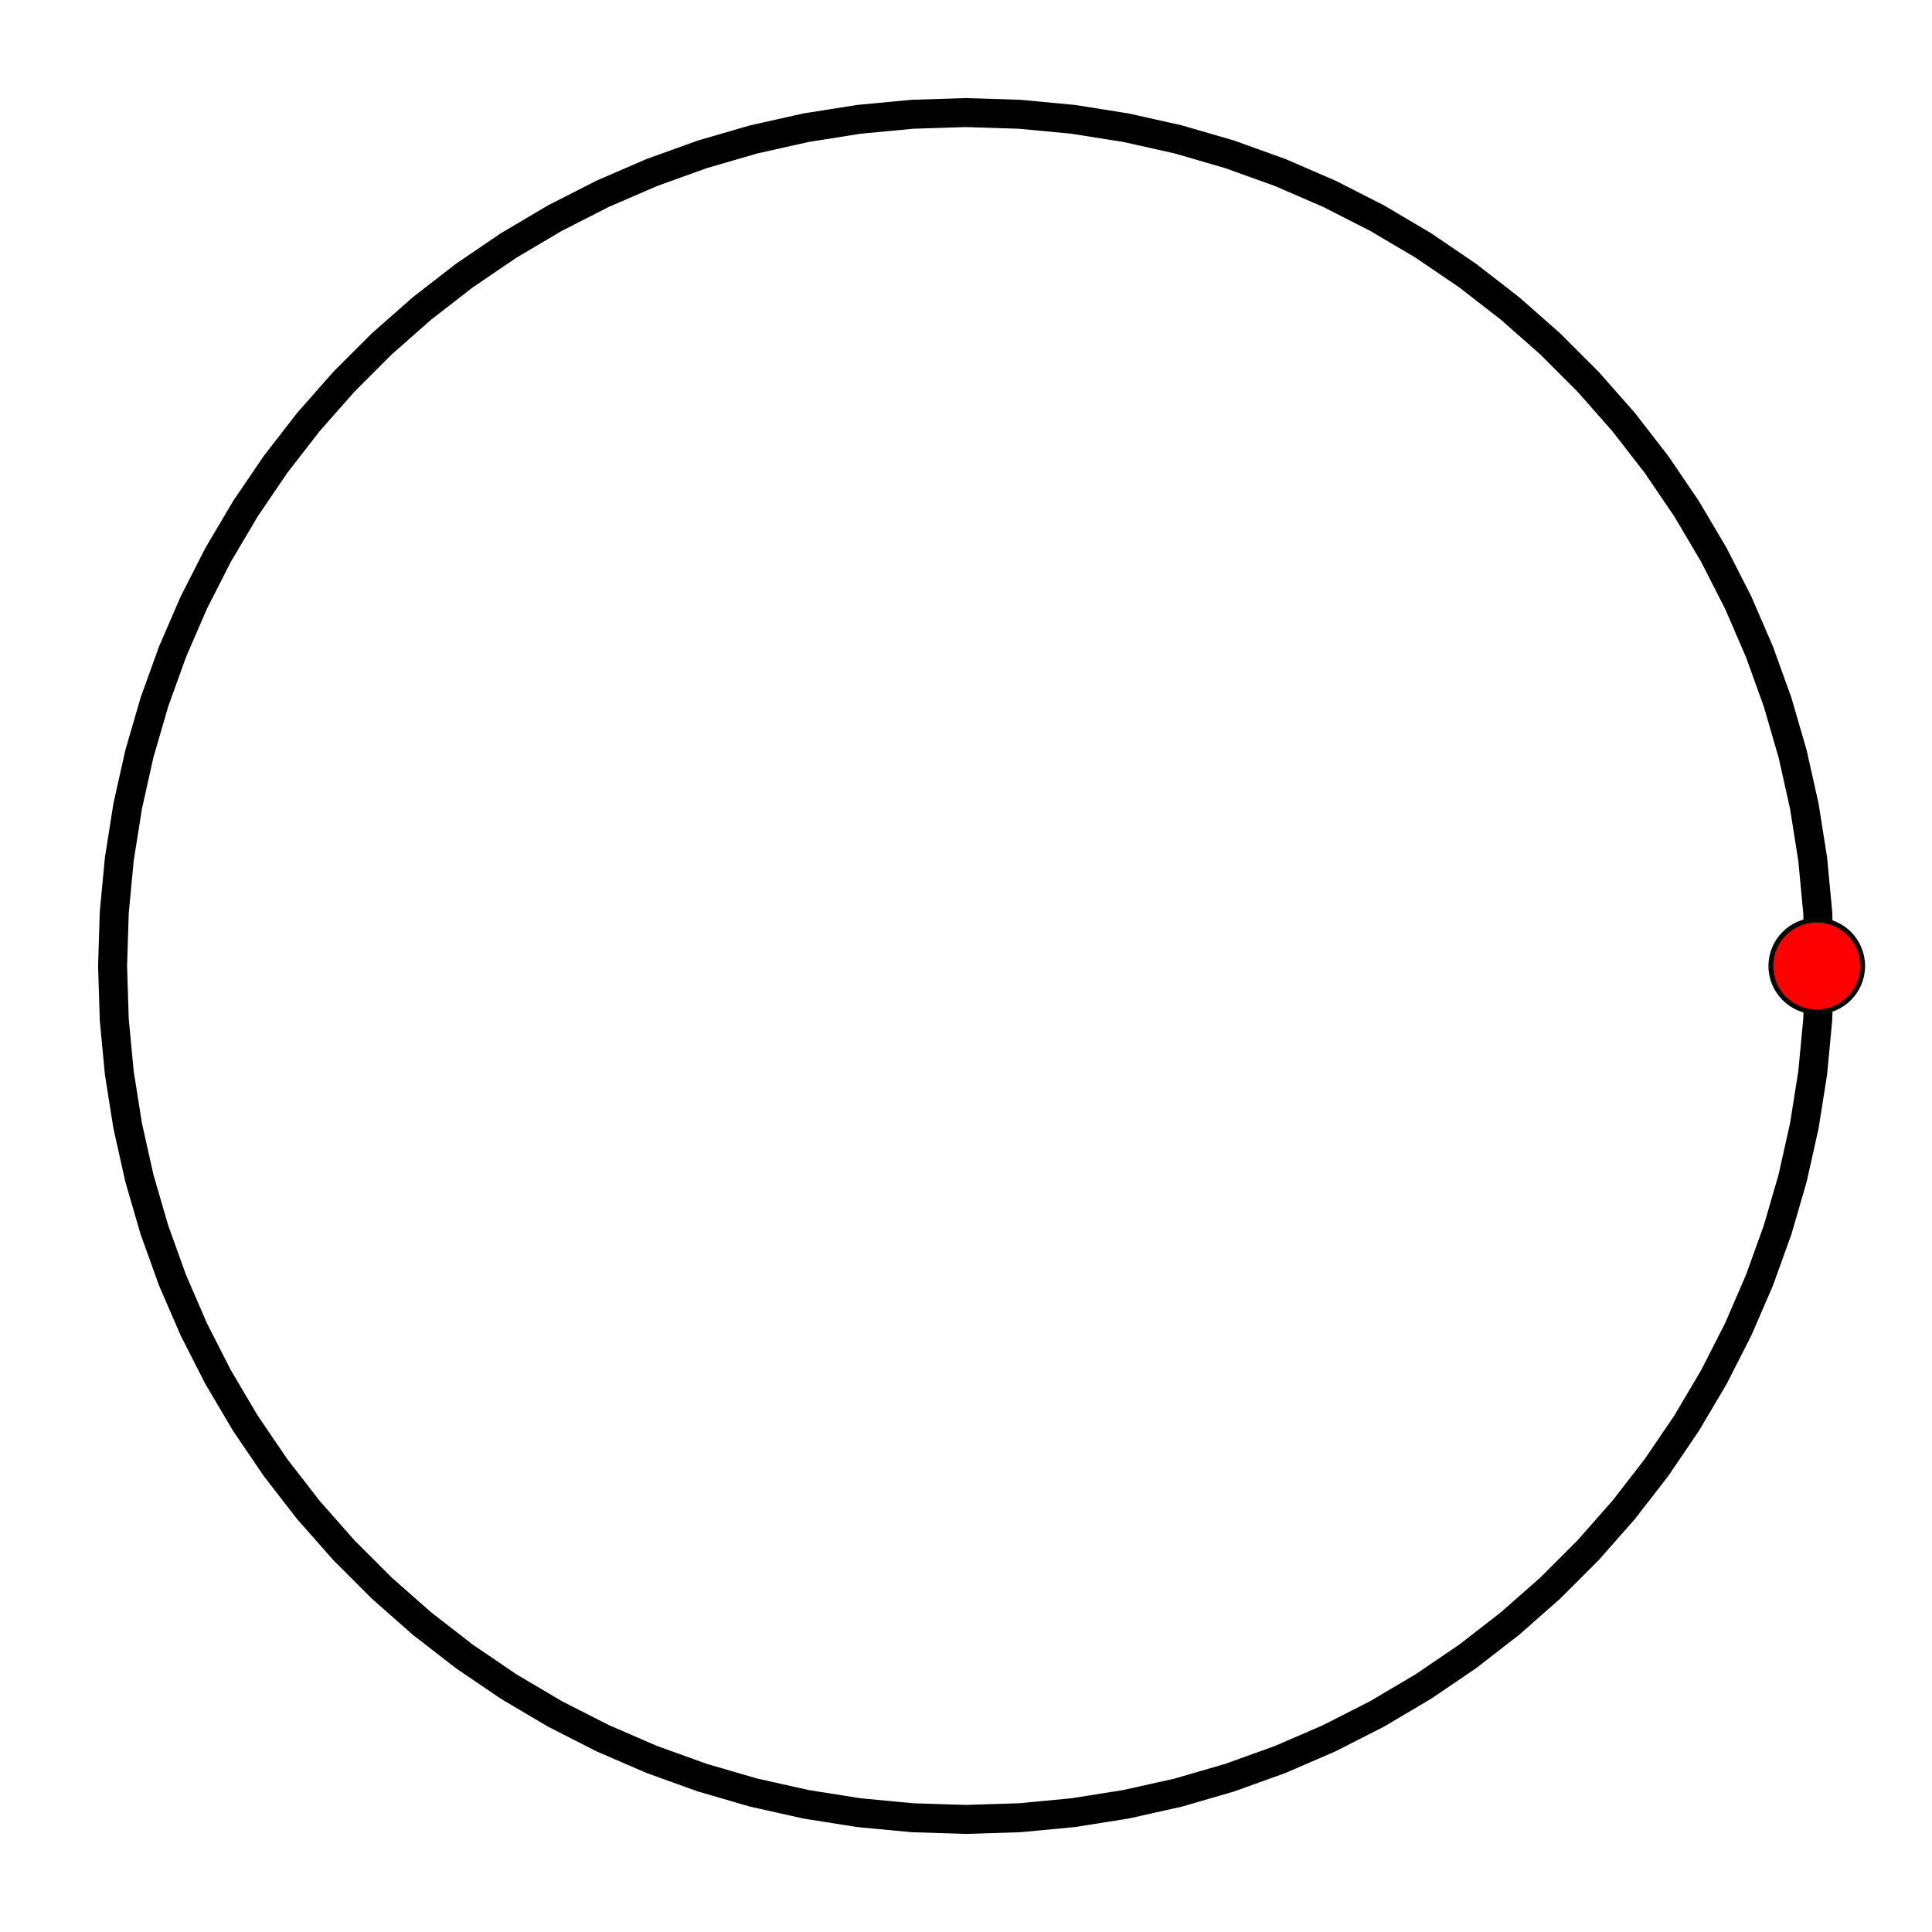
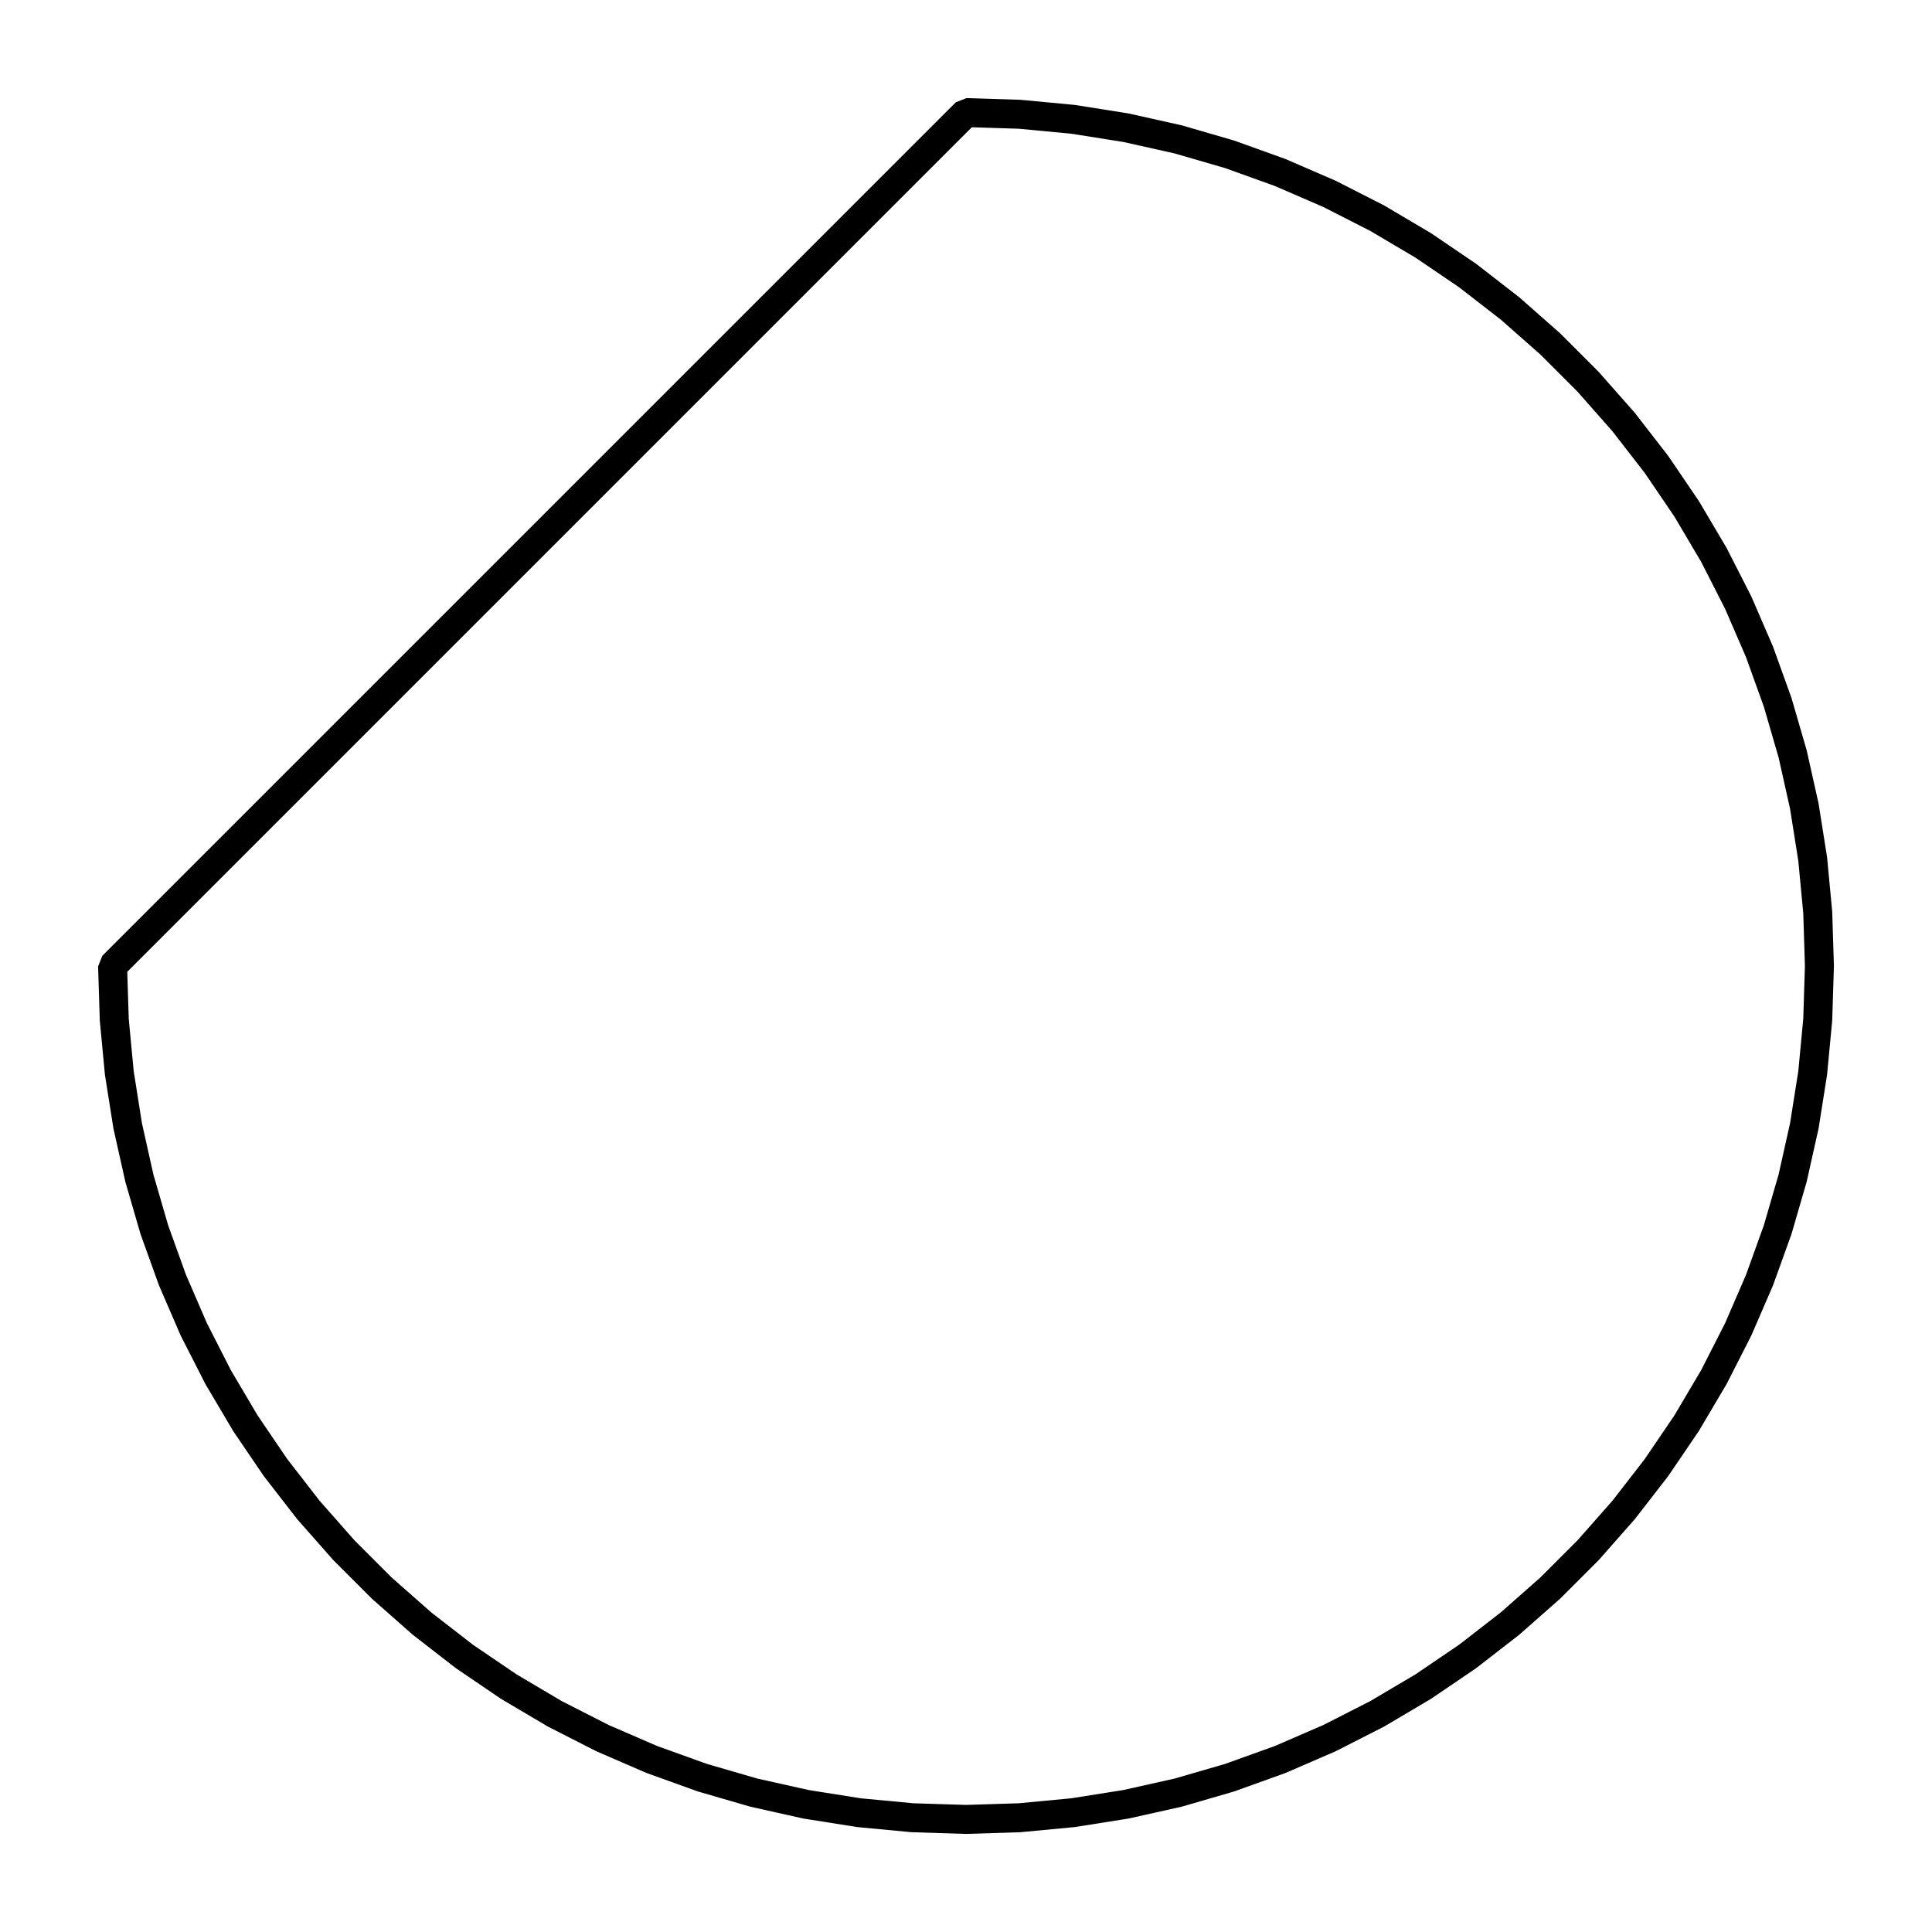
<svg xmlns="http://www.w3.org/2000/svg" xmlns:ns1="http://www.inkscape.org/namespaces/inkscape" xmlns:ns2="http://sodipodi.sourceforge.net/DTD/sodipodi-0.dtd" width="400" height="400" id="svg4136" version="1.1" ns1:version="0.91 r13725" ns2:docname="00-L Monógono.svg">
  <defs id="defs4144" />
  <ns2:namedview pagecolor="#ffffff" bordercolor="#666666" borderopacity="1" objecttolerance="10" gridtolerance="10" guidetolerance="10" ns1:pageopacity="0" ns1:pageshadow="2" ns1:window-width="1366" ns1:window-height="706" id="namedview4142" showgrid="false" fit-margin-top="0" fit-margin-left="0" fit-margin-right="0" fit-margin-bottom="0" ns1:zoom="0.62625" ns1:cx="31.571744" ns1:cy="108.85422" ns1:window-x="-8" ns1:window-y="-8" ns1:window-maximized="1" ns1:current-layer="svg4136" />
-   <path ns2:type="star" style="color:#000000;clip-rule:nonzero;display:inline;overflow:visible;visibility:visible;opacity:1;isolation:auto;mix-blend-mode:normal;color-interpolation:sRGB;color-interpolation-filters:linearRGB;solid-color:#000000;solid-opacity:1;fill:none;fill-opacity:1;fill-rule:evenodd;stroke:#000000;stroke-width:6;stroke-linecap:square;stroke-linejoin:bevel;stroke-miterlimit:0;stroke-dasharray:none;stroke-dashoffset:0;stroke-opacity:1;color-rendering:auto;image-rendering:auto;shape-rendering:auto;text-rendering:auto;enable-background:accumulate" id="path4718" ns2:sides="100" ns2:cx="200" ns2:cy="200" ns2:r1="176.6908" ns2:r2="88.345398" ns2:arg1="-1.5707963" ns2:arg2="-1.5393804" ns1:flatsided="true" ns1:rounded="0" ns1:randomized="0" d="m 200,23.309 11.095,0.349 11.051,1.045 10.963,1.736 10.833,2.421 10.659,3.097 10.444,3.76 10.187,4.408 9.89,5.039 9.554,5.65 9.181,6.239 8.771,6.803 8.326,7.341 7.849,7.849 7.341,8.326 6.803,8.771 6.239,9.181 5.65,9.554 5.039,9.89 4.408,10.187 3.76,10.444 3.097,10.659 2.421,10.833 1.736,10.963 1.045,11.051 0.349,11.095 -0.349,11.095 -1.045,11.051 -1.736,10.963 -2.421,10.833 -3.097,10.659 -3.76,10.444 -4.408,10.187 -5.039,9.89 -5.65,9.554 -6.239,9.181 -6.803,8.771 -7.341,8.326 -7.849,7.849 -8.326,7.341 -8.771,6.803 -9.181,6.239 -9.554,5.65 -9.89,5.039 -10.187,4.408 -10.444,3.76 -10.659,3.097 -10.833,2.421 -10.963,1.736 -11.051,1.045 -11.095,0.349 -11.095,-0.349 -11.051,-1.045 -10.963,-1.736 -10.833,-2.421 -10.659,-3.097 -10.444,-3.76 -10.187,-4.408 -9.89,-5.039 -9.554,-5.65 -9.181,-6.239 -8.771,-6.803 -8.326,-7.341 -7.849,-7.849 -7.341,-8.326 -6.803,-8.771 -6.239,-9.181 -5.65,-9.554 -5.039,-9.89 -4.408,-10.187 -3.76,-10.444 -3.097,-10.659 -2.421,-10.833 -1.736,-10.963 -1.045,-11.051 L 23.309,200 l 0.349,-11.095 1.045,-11.051 1.736,-10.963 2.421,-10.833 3.097,-10.659 3.76,-10.444 4.408,-10.187 5.039,-9.89 5.65,-9.554 6.239,-9.181 6.803,-8.771 7.341,-8.326 7.849,-7.849 8.326,-7.341 8.771,-6.803 9.181,-6.239 9.554,-5.65 9.89,-5.039 10.187,-4.408 10.444,-3.76 10.659,-3.097 10.833,-2.421 10.963,-1.736 11.051,-1.045 z" ns1:transform-center-y="-5.3278793" />
-   <circle style="color:#000000;clip-rule:nonzero;display:inline;overflow:visible;visibility:visible;opacity:1;isolation:auto;mix-blend-mode:normal;color-interpolation:sRGB;color-interpolation-filters:linearRGB;solid-color:#000000;solid-opacity:1;fill:#ff0000;fill-opacity:1;fill-rule:evenodd;stroke:#000a00;stroke-width:1;stroke-linecap:butt;stroke-linejoin:miter;stroke-miterlimit:4;stroke-dasharray:none;stroke-dashoffset:0;stroke-opacity:1;color-rendering:auto;image-rendering:auto;shape-rendering:auto;text-rendering:auto;enable-background:accumulate" id="path4138-6-9-1-2-7-6-5" cx="376.142" cy="200" r="9.5" ns1:transform-center-x="-92.587235" ns1:transform-center-y="-287.92372" />
+   <path ns2:type="star" style="color:#000000;clip-rule:nonzero;display:inline;overflow:visible;visibility:visible;opacity:1;isolation:auto;mix-blend-mode:normal;color-interpolation:sRGB;color-interpolation-filters:linearRGB;solid-color:#000000;solid-opacity:1;fill:none;fill-opacity:1;fill-rule:evenodd;stroke:#000000;stroke-width:6;stroke-linecap:square;stroke-linejoin:bevel;stroke-miterlimit:0;stroke-dasharray:none;stroke-dashoffset:0;stroke-opacity:1;color-rendering:auto;image-rendering:auto;shape-rendering:auto;text-rendering:auto;enable-background:accumulate" id="path4718" ns2:sides="100" ns2:cx="200" ns2:cy="200" ns2:r1="176.6908" ns2:r2="88.345398" ns2:arg1="-1.5707963" ns2:arg2="-1.5393804" ns1:flatsided="true" ns1:rounded="0" ns1:randomized="0" d="m 200,23.309 11.095,0.349 11.051,1.045 10.963,1.736 10.833,2.421 10.659,3.097 10.444,3.76 10.187,4.408 9.89,5.039 9.554,5.65 9.181,6.239 8.771,6.803 8.326,7.341 7.849,7.849 7.341,8.326 6.803,8.771 6.239,9.181 5.65,9.554 5.039,9.89 4.408,10.187 3.76,10.444 3.097,10.659 2.421,10.833 1.736,10.963 1.045,11.051 0.349,11.095 -0.349,11.095 -1.045,11.051 -1.736,10.963 -2.421,10.833 -3.097,10.659 -3.76,10.444 -4.408,10.187 -5.039,9.89 -5.65,9.554 -6.239,9.181 -6.803,8.771 -7.341,8.326 -7.849,7.849 -8.326,7.341 -8.771,6.803 -9.181,6.239 -9.554,5.65 -9.89,5.039 -10.187,4.408 -10.444,3.76 -10.659,3.097 -10.833,2.421 -10.963,1.736 -11.051,1.045 -11.095,0.349 -11.095,-0.349 -11.051,-1.045 -10.963,-1.736 -10.833,-2.421 -10.659,-3.097 -10.444,-3.76 -10.187,-4.408 -9.89,-5.039 -9.554,-5.65 -9.181,-6.239 -8.771,-6.803 -8.326,-7.341 -7.849,-7.849 -7.341,-8.326 -6.803,-8.771 -6.239,-9.181 -5.65,-9.554 -5.039,-9.89 -4.408,-10.187 -3.76,-10.444 -3.097,-10.659 -2.421,-10.833 -1.736,-10.963 -1.045,-11.051 L 23.309,200 z" ns1:transform-center-y="-5.3278793" />
</svg>